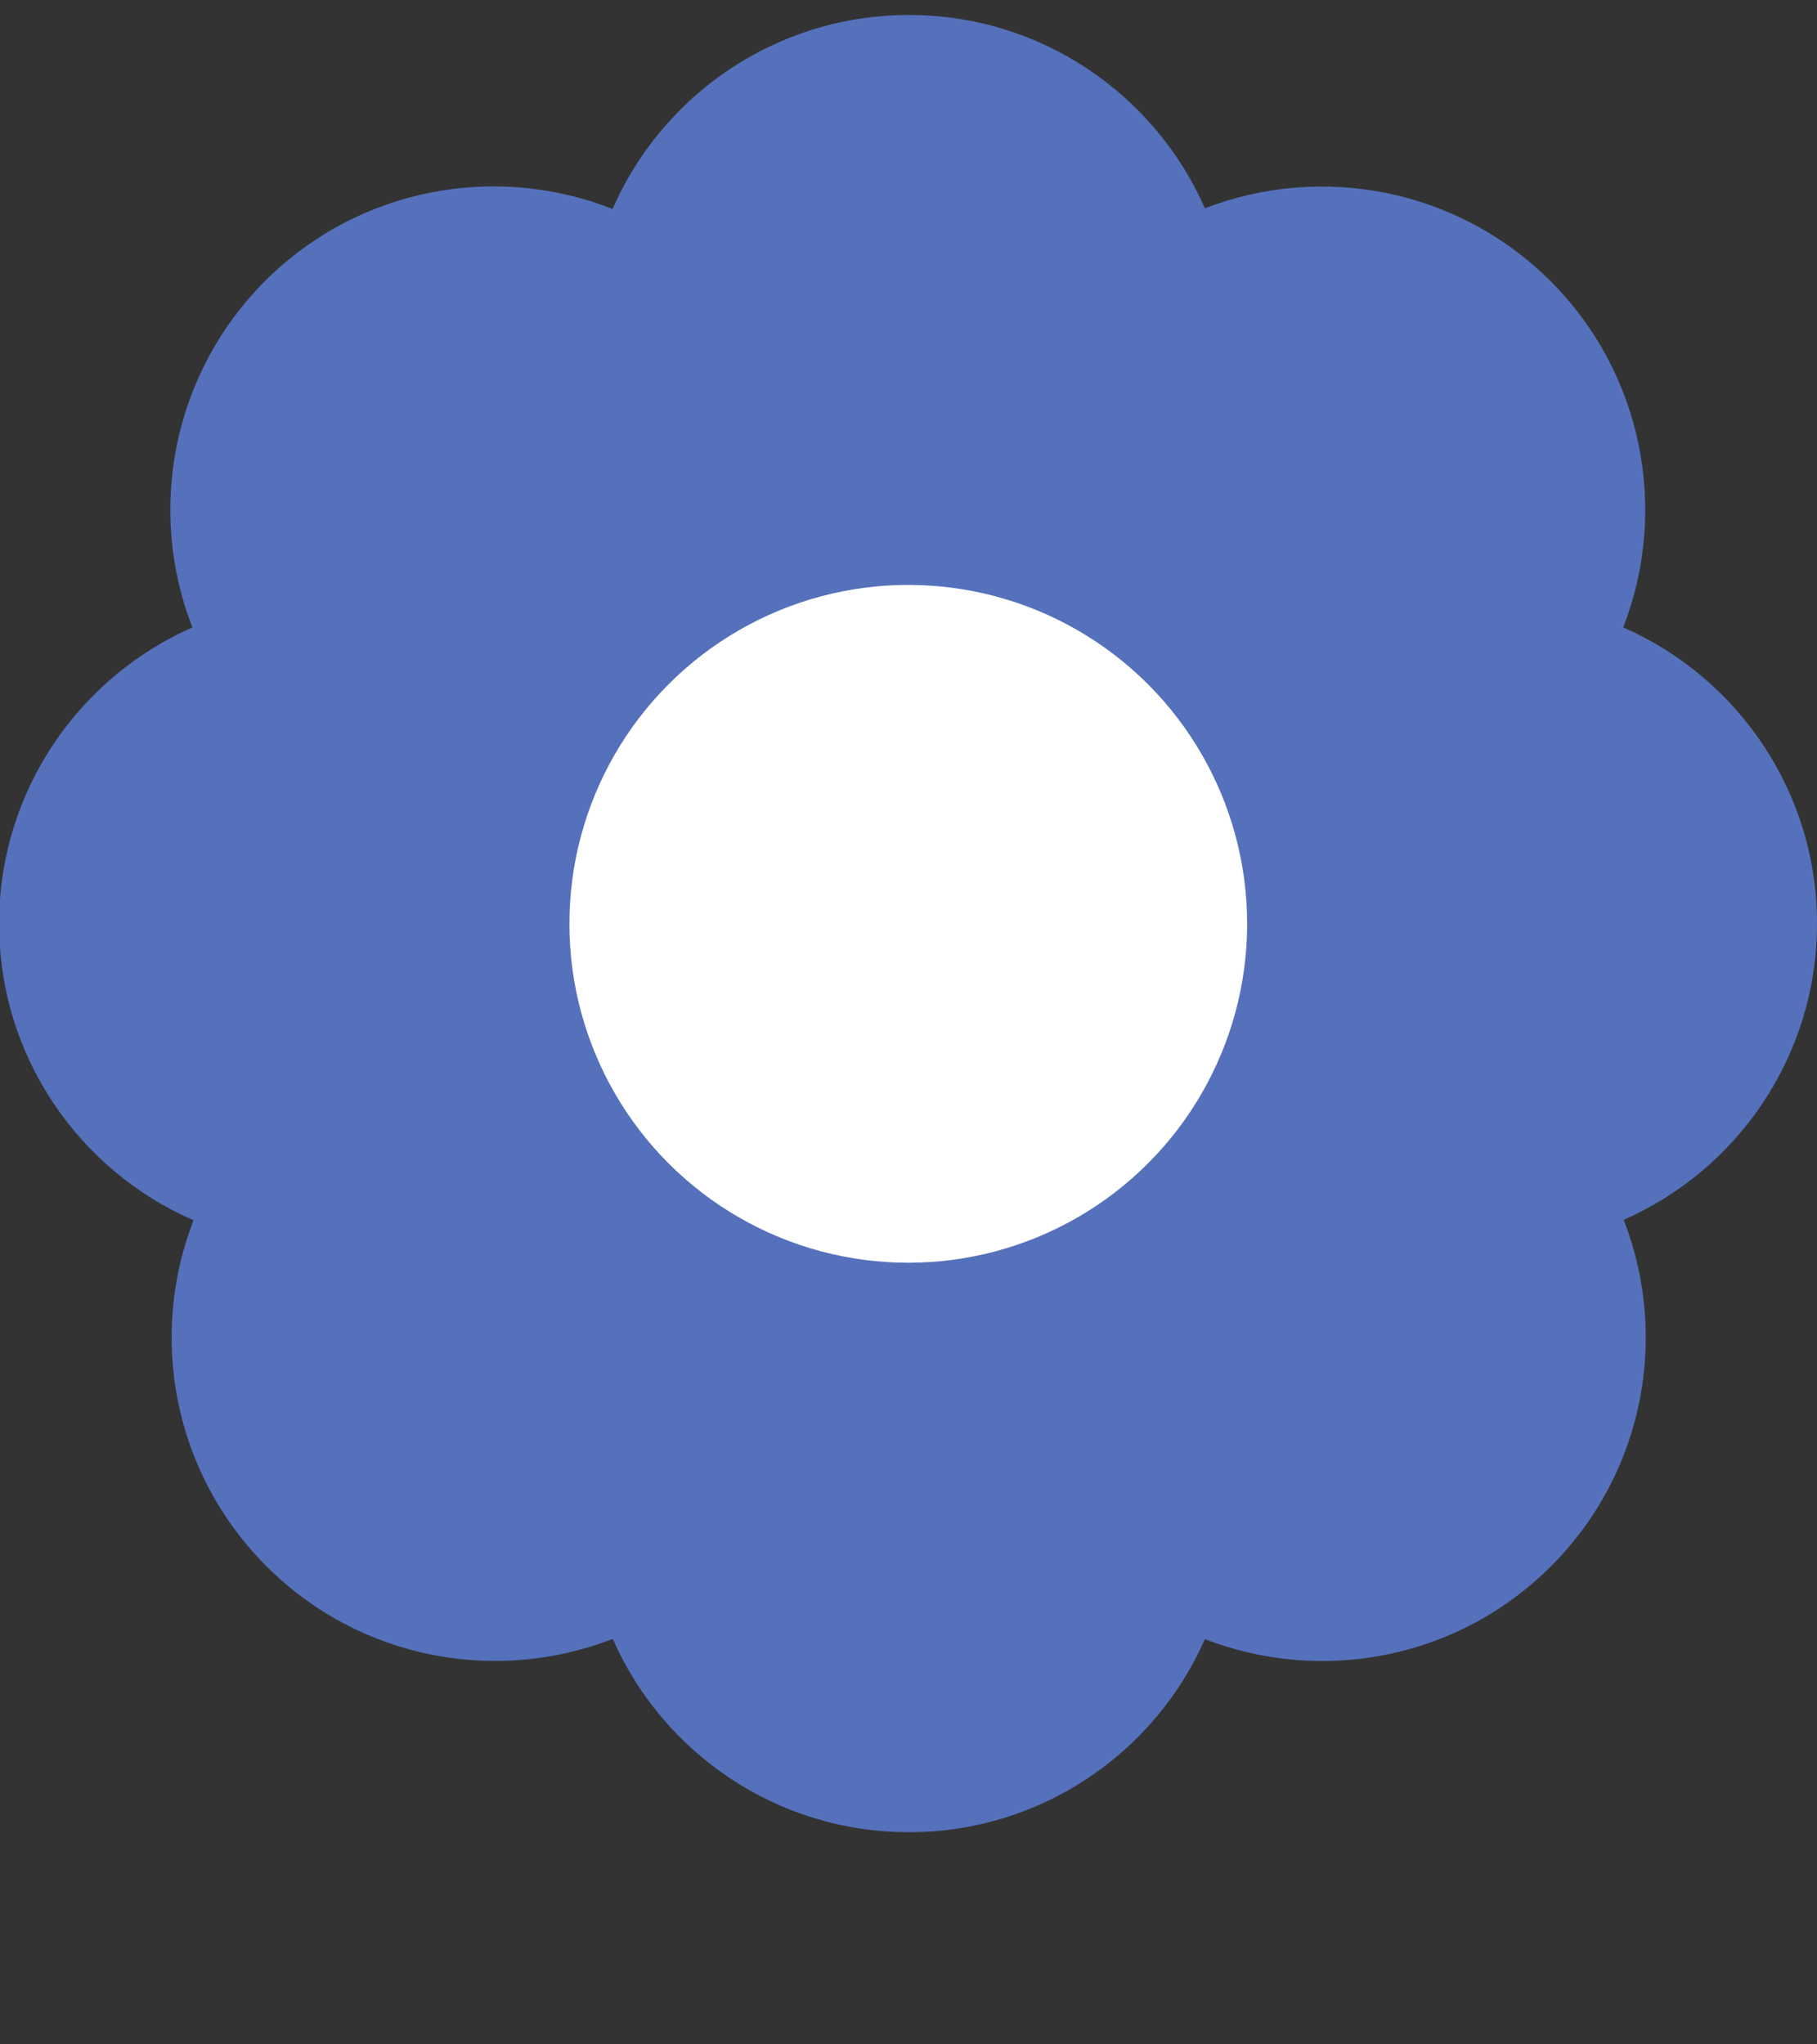
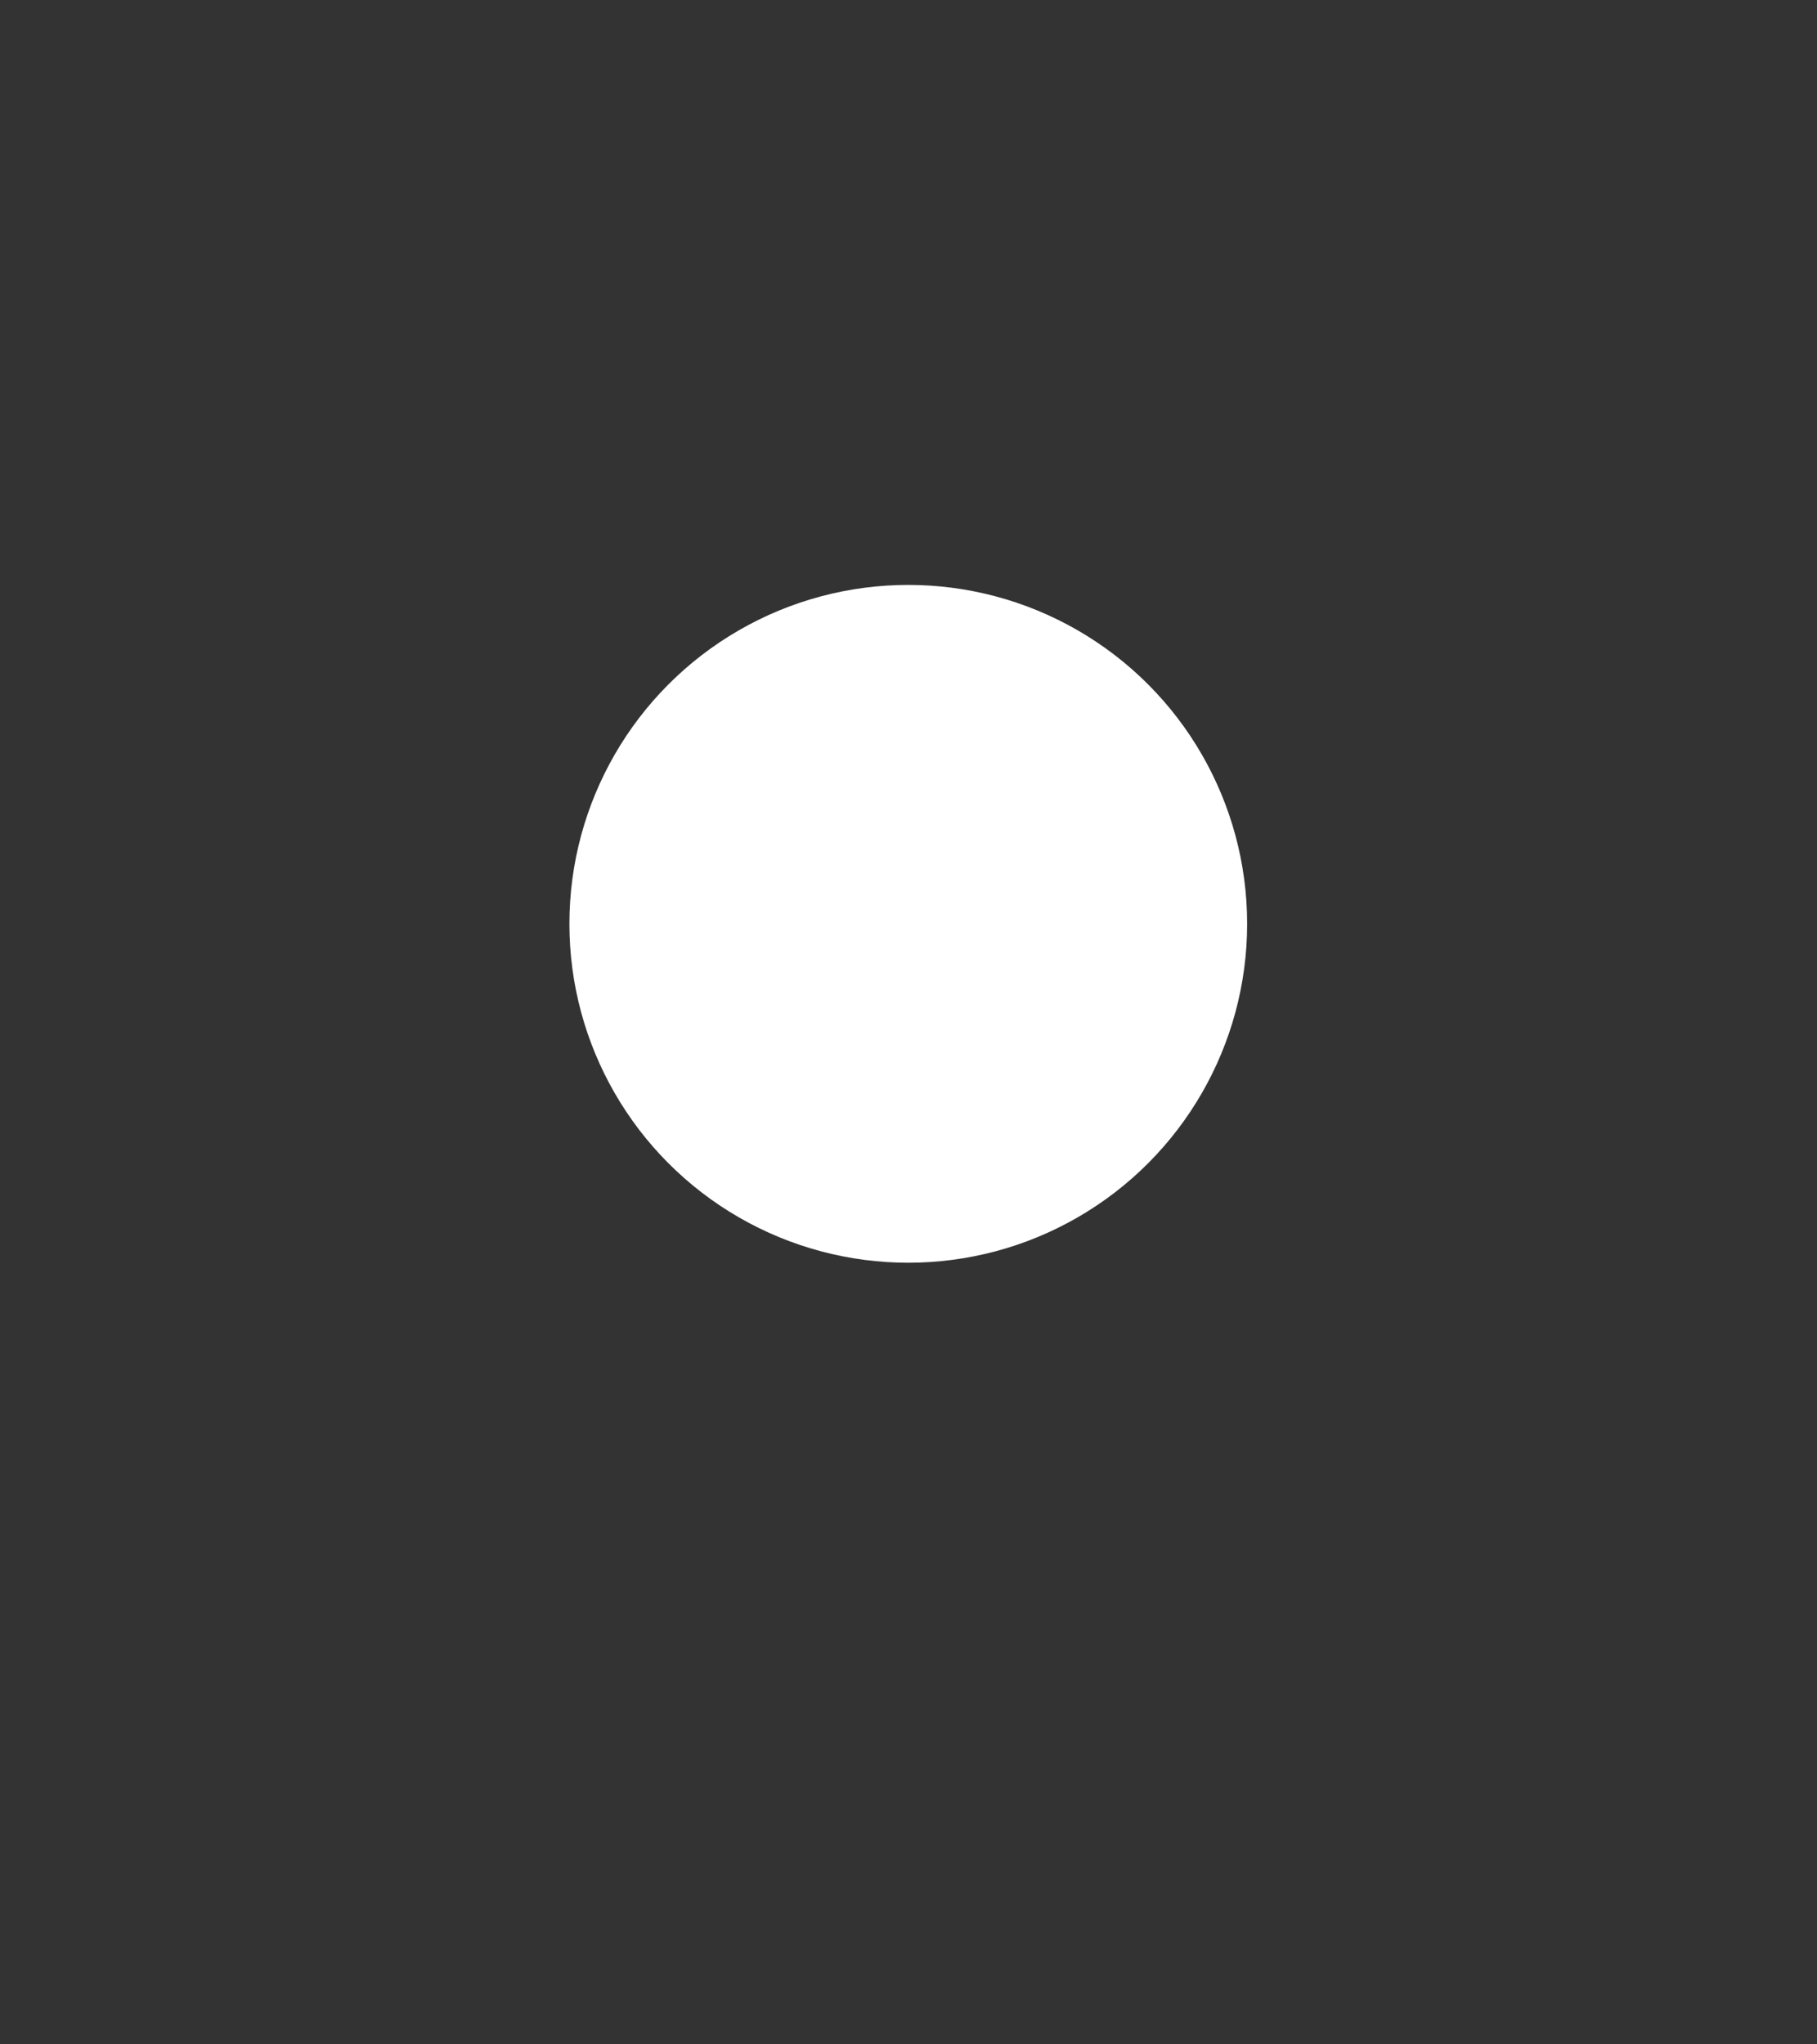
<svg xmlns="http://www.w3.org/2000/svg" width="8" height="9" viewBox="0 0 8 9" fill="none">
  <rect x="0" y="0" width="8" height="9" fill="#333333" stroke="none" />
-   <path fill-rule="evenodd" clip-rule="evenodd" d="M8 4.066C8 3.483 7.649 2.982 7.147 2.762C7.345 2.252 7.239 1.65 6.827 1.238C6.415 0.827 5.815 0.72 5.305 0.917C5.085 0.416 4.584 0.066 4.002 0.066C3.418 0.066 2.917 0.417 2.697 0.92C2.185 0.718 1.581 0.824 1.167 1.237C0.755 1.65 0.648 2.252 0.847 2.762C0.346 2.983 -0.004 3.484 -0.004 4.066C-0.004 4.651 0.348 5.153 0.852 5.372C0.654 5.882 0.761 6.483 1.173 6.895C1.585 7.307 2.187 7.414 2.698 7.215C2.918 7.716 3.419 8.066 4.002 8.066C4.584 8.066 5.085 7.716 5.305 7.216C5.816 7.414 6.417 7.307 6.829 6.895C7.241 6.483 7.348 5.881 7.149 5.37C7.65 5.15 8 4.649 8 4.066Z" fill="#5571BB" />
  <circle cx="3.999" cy="4.067" r="1.492" fill="white" />
</svg>